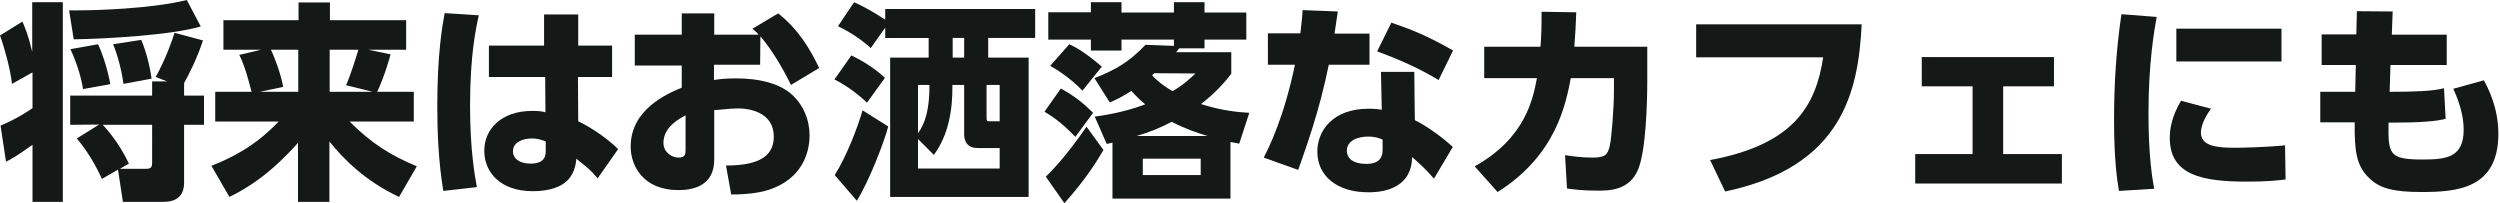
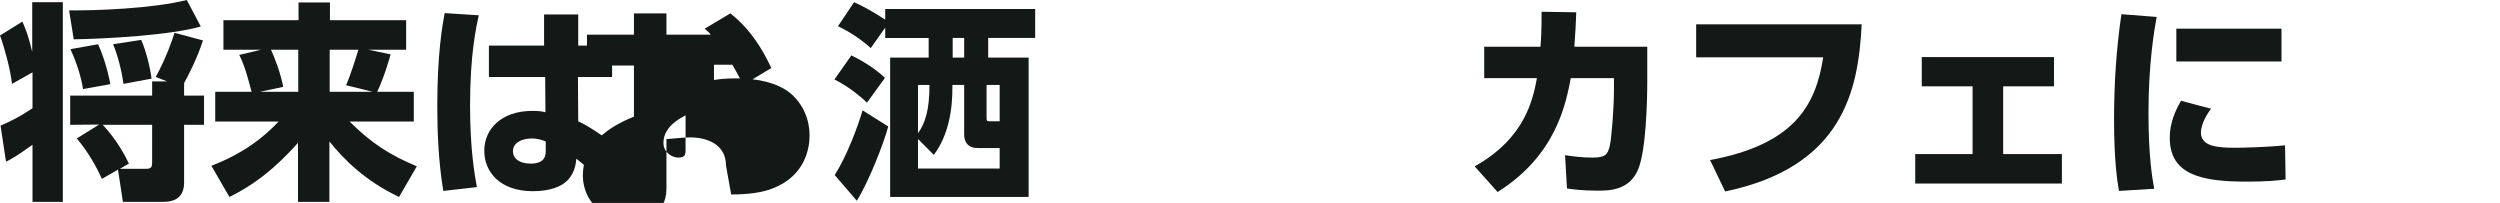
<svg xmlns="http://www.w3.org/2000/svg" version="1.1" id="レイヤー_1" x="0px" y="0px" viewBox="0 0 915.3 74.3" style="enable-background:new 0 0 915.3 74.3;" xml:space="preserve">
  <style type="text/css">
	.st0{fill:#141816;}
</style>
  <g>
    <path class="st0" d="M11.9,26.5l-7.5,4.2C3.8,25.4,1.6,17.3,0,13l8.2-5.1c1.2,2.8,2.2,5.2,3.6,11.1V0.8H23v73.1H11.9V53   c-5.9,4.2-7.5,5.1-9.7,6.2L0.2,46c6.5-2.8,9.9-5.2,11.7-6.4V26.5z M73.5,9.7C62.4,12.9,39,14.2,27,14.4L25.3,3.8   C34.8,3.9,55.6,3.2,68.4,0L73.5,9.7z M25.7,45.7V35h30v-5.2h5.5L57,28.2c3.9-7.1,6.1-13.6,6.9-16.2l10.4,2.8   c-2,6.3-5.5,13.2-6.9,15.6V35h7.3v10.7h-7.3v20.9c0,1.8,0,7.3-7.5,7.3H45l-1.8-11.8l-5.9,3.4c-2-4.5-5.1-10-9.2-14.8l8.2-5.1   L25.7,45.7L25.7,45.7z M35.9,16.2c1.8,3.8,3.6,9.7,4.5,14.6l-10,1.8c-0.8-5.3-3-11.2-4.6-14.6L35.9,16.2z M53.6,61.8   c1.8,0,2.1-0.8,2.1-2.2V45.7H37.6c0.7,0.7,5.8,6.1,9.6,14.2l-3.3,1.9C43.9,61.8,53.6,61.8,53.6,61.8z M51.7,14.6   c1.8,4.1,3.2,9.8,3.8,14.2l-10.3,1.9c-0.5-4.2-2.2-10.9-3.8-14.5L51.7,14.6z" />
    <path class="st0" d="M95.6,18.2H81.8V7.4h27.5V0.9h11.5v6.5h27.9v10.8h-13.9l8.2,1.7c-0.3,1.2-2.2,8-4.9,13.7h13.4v10.9H128   c7.8,7.8,14.6,12.2,24.6,16.4l-6.5,11.2c-12.3-5.8-20.1-13.6-25.5-20.3v22.1h-11.5V52.3c-10,11.2-18,16.3-25.1,19.8l-6.6-11.4   c7.4-2.9,16.1-7.2,24.6-16.2H78.8V33.6h13.3c-1.3-5-2.5-9.5-4.5-13.5L95.6,18.2z M95.2,33.6h14V18.2h-10c1.2,2.5,3.5,8.4,4.5,13.6   L95.2,33.6z M126.7,31.2c1.8-4,4-11.3,4.5-13h-10.5v15.4h15.7L126.7,31.2z" />
    <path class="st0" d="M175.3,5.6c-1,4.5-3.2,14.4-3.2,33c0,16.3,1.7,25.5,2.5,29.9l-12.3,1.4c-1.8-10.9-2.2-21.8-2.2-31.1   c0-18.8,1.8-29.2,2.7-34L175.3,5.6z M224.1,16.7v11.5h-12.5l0.1,16.2c5.7,2.7,11.9,7.4,14.6,10.2l-7.5,10.7   c-2.7-3.2-3.7-3.9-7.8-7.2c-0.2,2.8-1,5.4-2.9,7.6c-2.4,2.7-6.9,4.3-13,4.3c-12.1,0-17.8-7.1-17.8-14.8c0-7.9,6.2-14.6,17.6-14.6   c2.5,0,3.6,0.2,4.8,0.5l-0.1-12.9H179V16.7h20.2V5.3h12.5v11.4H224.1z M199.8,51.8c-1.3-0.5-2.7-1.1-5.1-1.1   c-3.6,0-6.9,1.5-6.9,4.7c0,2.6,2.3,4.5,6.5,4.5c5.5,0,5.5-3.3,5.5-4.8V51.8z" />
    <path class="st0" d="M317.4,37.6c-2.5-2.5-7.2-6.2-11.9-8.5l6.2-8.8c4.4,2.1,8.8,4.9,12.3,8.2L317.4,37.6z M305.6,64.1   c4.5-7.1,8.5-17.8,10.2-23.7l9.4,5.9c-1.5,5.8-7.1,20.2-11.5,27.2L305.6,64.1z M324.1,3.3H379v10.6h-17.2v7.2h14.8v51h-50.7v-51   H340v-7.2h-15.9v-3.8l-5.3,7.5c-4.9-4.5-10.3-7.2-12-8l5.9-8.8c5.5,2.5,9.5,5.2,11.4,6.4L324.1,3.3L324.1,3.3z M348.7,31.1   c0.1,9.1-1.4,18.3-6.8,25.6l-5.8-5.8v10.8H366v-7.5h-8c-4.2,0-5-2.9-5-5V31.1H348.7z M336.1,48.8c2.6-3.7,4.2-8.4,4.2-17.7h-4.2   V48.8z M353,13.9h-4.2v7.2h4.2V13.9z M361.2,31.1v12.1c0,0.5,0,1.2,0.8,1.2h4V31.1H361.2z" />
-     <path class="st0" d="M393.7,50.1c-5.5-5.8-9.5-8.1-11.3-9.2l6-8.5c5.2,2.9,8.3,5.4,11.8,8.9L393.7,50.1z M382.9,64.7   c2.3-2.3,7.2-7.2,14.9-18.3l6.2,8.5c-2.4,4.1-6.2,10.4-14.3,19.5L382.9,64.7z M450.6,72.7h-43.3V52.2c-0.5,0.2-1.5,0.3-2.1,0.5   l-4.4-10c2.8-0.4,10.3-1.4,18.5-4.5c-2.3-1.9-3.4-3.1-5.1-4.9c-3.7,2.3-5.3,3.1-7.9,4.2l-5.6-8.9c7.9-3.1,12.8-6,18.7-12.2   l10.4,0.4v-2.3h-19.2v4h-11.2v-4h-15.6v-10h15.6V0.8h11.2v3.8h19.2V0.8H441v3.8h15.3v9.9H441v3.2h-9.3c-0.6,0.8-0.8,1-1.1,1.4h20.2   V27c-1.9,2.5-5.5,6.8-11.1,11.1c7.8,2.5,14,3,17.7,3.2l-3.7,11.3c-0.7-0.2-1.6-0.3-3.2-0.6v20.7H450.6z M396.3,33.2   c-4.6-4.9-10.2-8.2-11.8-9.1l7-7.9c1.9,0.9,5.4,2.6,11.9,8.2L396.3,33.2z M442.1,49.8c-3.8-1.2-7.9-2.5-13.1-5.2   c-4.7,2.4-7.9,3.7-12.9,5.2H442.1z M439.6,58.1h-21.2v6h21.2V58.1z M422.6,26.8c-0.4,0.4-0.5,0.5-0.8,0.8c3,3.1,5.4,4.5,7.5,5.8   c4.5-2.7,6.5-4.8,8.4-6.5L422.6,26.8L422.6,26.8z" />
-     <path class="st0" d="M501.4,12.2v11.5h-14.9c-3.6,17.5-8.1,29.6-11.2,38.5l-12.6-4.5c2.1-4.2,7.4-14.8,11.4-34h-9.9V12.2h11.9   c0.5-4.5,0.7-6.1,0.8-8.5l12.9,0.5c-0.5,3.3-0.6,4.2-1.2,8.1h12.8V12.2z M518,44c4.7,2.3,10.6,6.7,13.9,9.8L525,65.4   c-3.3-3.8-5.8-6-8-7.9c-0.2,12.9-13.3,12.9-16.1,12.9c-11.3,0-18.6-5.9-18.6-14.9c0-7.5,5.5-15.7,18.8-15.7c2.2,0,3.8,0.2,4.8,0.4   l-0.3-13.9h12.2L518,44z M506.2,51.1c-1.2-0.5-2.7-1.1-5.3-1.1c-3.8,0-7.8,1.5-7.8,5.2c0,1.5,0.8,4.8,7.2,4.8   c2.3,0,5.9-0.5,5.9-5.1L506.2,51.1L506.2,51.1z M526.7,29.3c-6.4-3.8-12.3-6.7-22.5-10.5l5.2-10.5c6.3,2.1,13.3,4.8,22.6,10.2   L526.7,29.3z" />
    <path class="st0" d="M539.9,60.9c18.7-10.4,21.4-24.9,22.8-32.3h-19.3V17.1H564c0.3-3.9,0.4-6.3,0.4-12.8l12.7,0.2   c-0.2,5-0.3,7.4-0.7,12.6h26.7v12.3c0,8.4-0.5,25.6-3.3,32.5c-3.2,7.9-10.7,7.9-15,7.9c-5.5,0-9.1-0.5-11.1-0.8L573,56.8   c2.5,0.4,6.2,0.9,10,0.9c4.8,0,5.6-1.1,6.4-4.4c0.6-2.9,1.5-13.2,1.5-20.6v-4.1h-15.8c-1.8,9.3-5.3,28.2-26.8,41.7L539.9,60.9z" />
    <path class="st0" d="M681.6,8.9c-1.2,24.3-6.9,52.2-50,61.2l-5.5-11.5c30.7-5.7,38.7-19.9,41.4-37.6H621V8.9H681.6z" />
    <path class="st0" d="M733.6,56.4h21.3v10.8h-53.7V56.4h21V31.6h-18.6V20.9H752v10.7h-18.6v24.8H733.6z" />
    <path class="st0" d="M789.6,6.2c-0.8,4.5-3,16.5-3,35.4c0,15.4,1.4,23.9,2.1,27.5l-12.9,0.8c-0.7-4-1.8-11.4-1.8-26.2   c0-12.9,0.8-25.7,2.7-38.5L789.6,6.2z M809.5,39.8c-2.6,3.5-3.7,6.7-3.7,8.7c0,5,5.7,5.6,12.5,5.6c2.4,0,11.7-0.2,18.3-0.9   l0.2,12.5c-2.9,0.4-7.2,0.8-14.1,0.8c-16.3,0-28.3-2.3-28.3-16c0-2.7,0.4-7.3,4.1-13.6L809.5,39.8z M835.3,10.5v12h-38.5v-12H835.3   z" />
-     <path class="st0" d="M895.8,12.6v11.2h-20.6l-0.3,9.8h1.3c7.1,0,14.6-0.2,18.6-1.3l0.6,11.2c-3.2,0.9-9.6,1.4-19.1,1.4h-1.8   c-0.2,11.7,0.2,13.5,12.6,13.5c8.6,0,14.9-0.8,14.9-10.9c0-5.4-1.8-10.6-3.8-15l11.2-3.1c1.5,2.8,5.3,9.9,5.3,19.6   c0,20.3-15.5,21.3-28.2,21.3c-10.1,0-15.1-1.3-18.9-4.9c-5-4.6-5.6-10.3-5.5-20.6h-12.6V33.6h12.8l0.2-9.8H850V12.6h12.7l0.2-8.5   L876,4.2l-0.3,8.5h20.1V12.6z" />
  </g>
-   <path class="st0" d="M278.3,23.7h-16.9v5.6c1.6-0.3,4.1-0.6,8.1-0.6c8.1,0,15,1.6,19.7,5.3c5,4.1,7.2,10,7.2,15.6  c0,4.7-1.6,14.4-12.8,19.1c-4.4,1.9-10,2.5-15.9,2.5l-1.9-10.6c12.5,0,17.5-3.7,17.5-10.6c0-8.1-7.5-10.3-13.1-10.3  c-3.1,0-7.2,0.6-8.7,0.6v18.1c0,9.7-7.8,11.2-13.1,11.2c-13.1,0-17.5-9.1-17.5-15.9c0-13.7,13.4-19.4,18.7-21.6V24h-17.2V12.7h17.2  V4.9h11.9v7.8h16.2c-0.6-0.9-1.2-1.2-2.2-2.2l9.4-5.6c7.5,5.9,11.9,13.4,15,20l-10.3,6.2c-3.4-6.9-7.2-13.1-11.2-17.8L278.3,23.7  L278.3,23.7z M251,42.2c-1.7,1-8.1,4-8.1,10.1c0,3.7,3.4,5.4,5.4,5.4c2.7,0,2.7-1.3,2.7-3V42.2z" />
+   <path class="st0" d="M278.3,23.7h-16.9v5.6c1.6-0.3,4.1-0.6,8.1-0.6c8.1,0,15,1.6,19.7,5.3c5,4.1,7.2,10,7.2,15.6  c0,4.7-1.6,14.4-12.8,19.1c-4.4,1.9-10,2.5-15.9,2.5l-1.9-10.6c0-8.1-7.5-10.3-13.1-10.3  c-3.1,0-7.2,0.6-8.7,0.6v18.1c0,9.7-7.8,11.2-13.1,11.2c-13.1,0-17.5-9.1-17.5-15.9c0-13.7,13.4-19.4,18.7-21.6V24h-17.2V12.7h17.2  V4.9h11.9v7.8h16.2c-0.6-0.9-1.2-1.2-2.2-2.2l9.4-5.6c7.5,5.9,11.9,13.4,15,20l-10.3,6.2c-3.4-6.9-7.2-13.1-11.2-17.8L278.3,23.7  L278.3,23.7z M251,42.2c-1.7,1-8.1,4-8.1,10.1c0,3.7,3.4,5.4,5.4,5.4c2.7,0,2.7-1.3,2.7-3V42.2z" />
</svg>